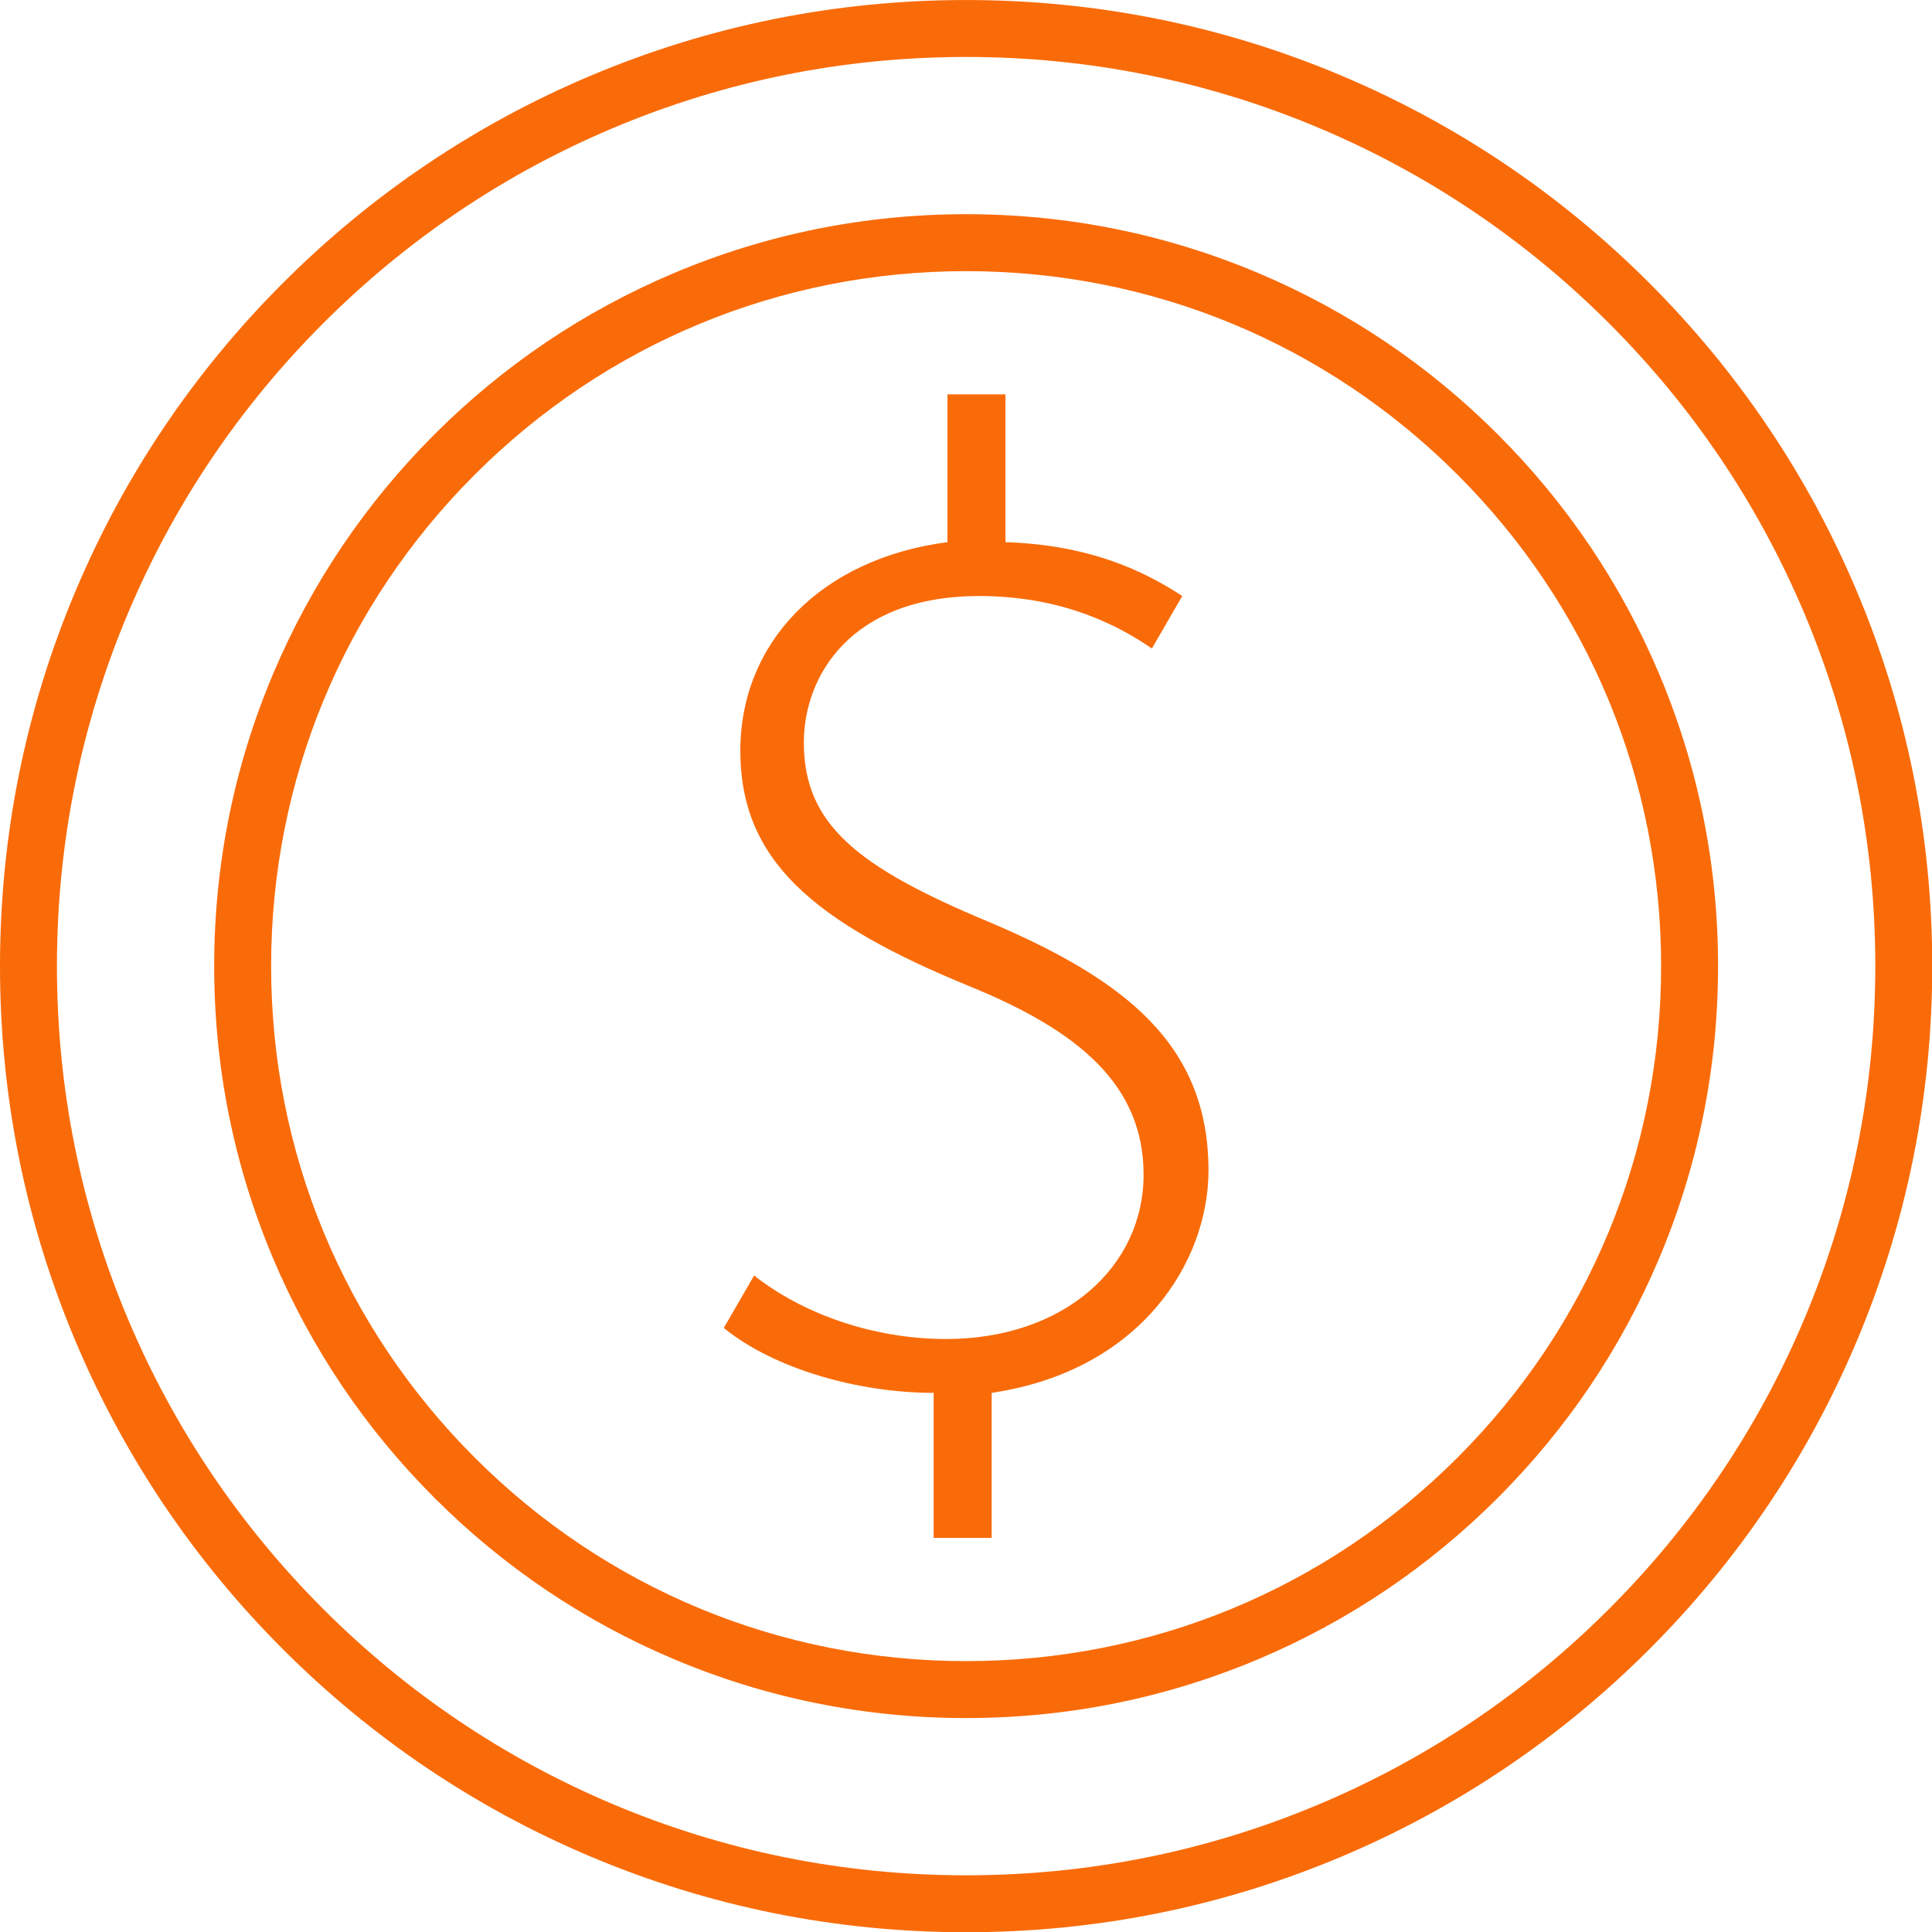
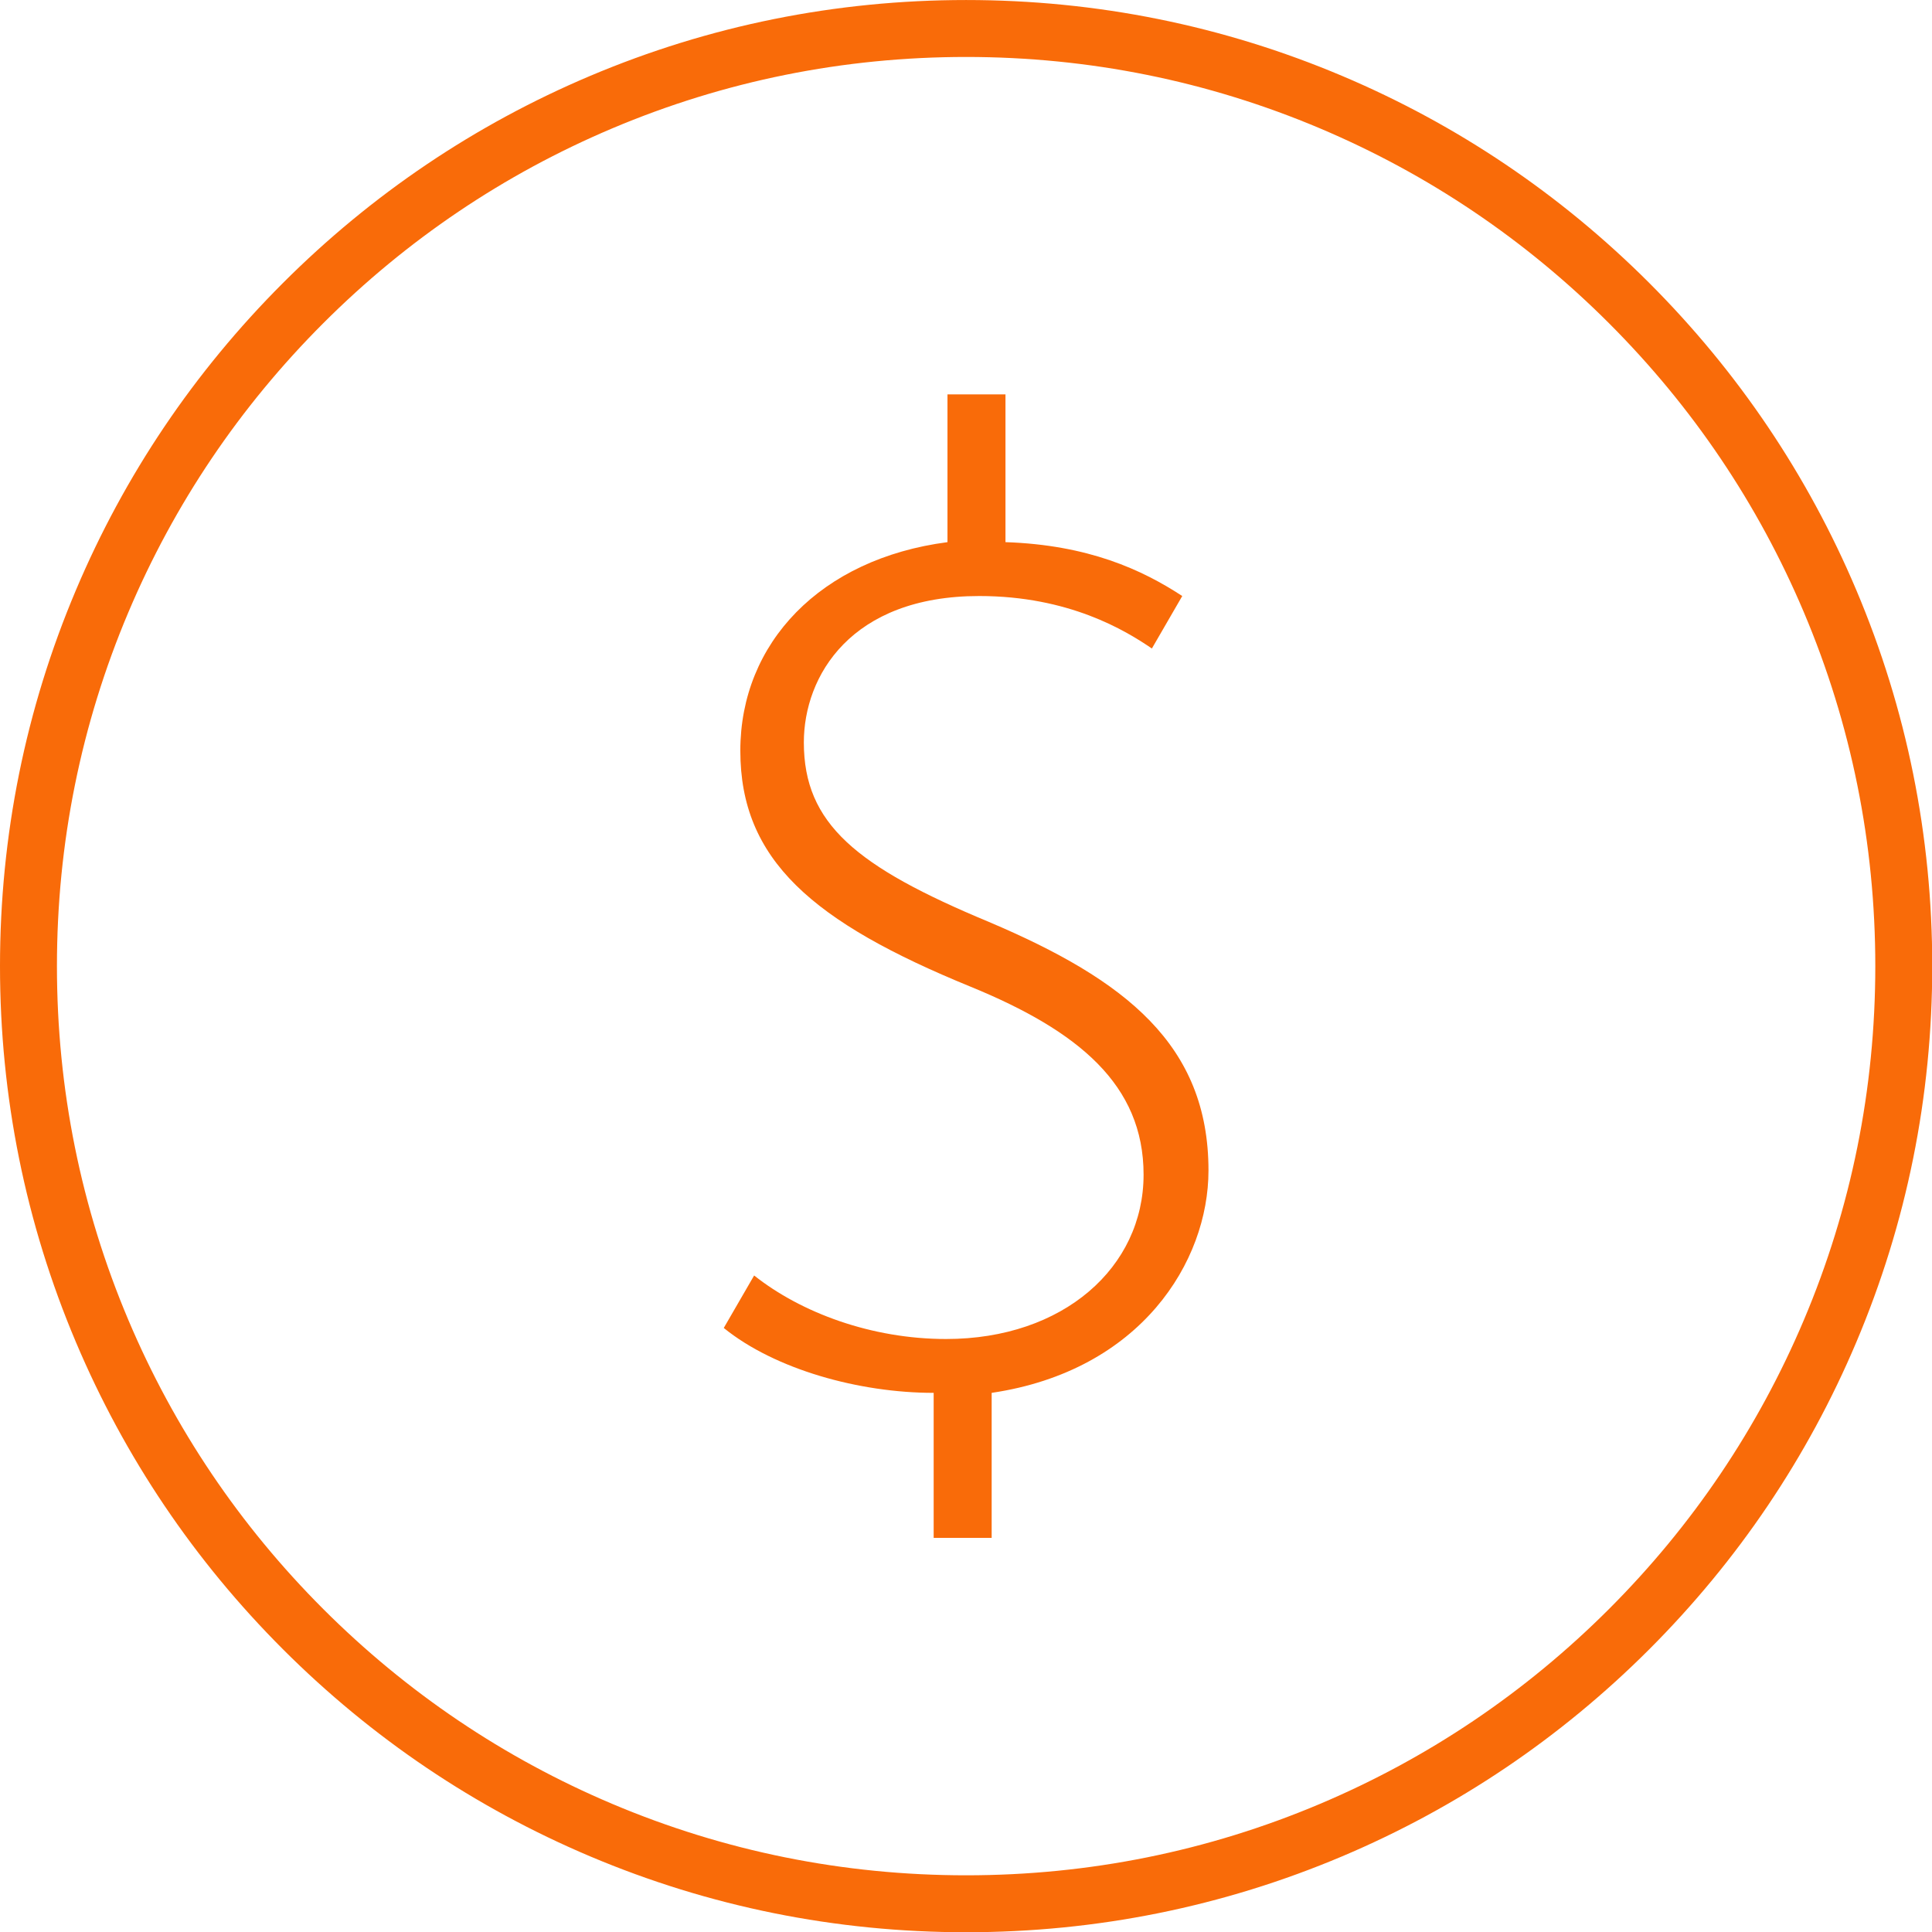
<svg xmlns="http://www.w3.org/2000/svg" fill="#f96b09" height="384.1" preserveAspectRatio="xMidYMid meet" version="1" viewBox="0.0 0.0 384.1 384.1" width="384.1" zoomAndPan="magnify">
  <defs>
    <clipPath id="a">
      <path d="M 0 0 L 384.148 0 L 384.148 384.148 L 0 384.148 Z M 0 0" />
    </clipPath>
  </defs>
  <g>
    <g clip-path="url(#a)" id="change1_1">
      <path d="M 192.074 11.324 C 167.672 11.324 144 16.102 121.719 25.523 C 100.195 34.629 80.863 47.66 64.262 64.266 C 47.66 80.867 34.629 100.195 25.523 121.723 C 16.098 144 11.32 167.672 11.32 192.074 C 11.32 216.48 16.098 240.152 25.523 262.434 C 34.629 283.953 47.66 303.285 64.262 319.887 C 80.863 336.488 100.195 349.523 121.719 358.629 C 144 368.051 167.672 372.828 192.074 372.828 C 216.477 372.828 240.148 368.051 262.43 358.629 C 283.953 349.523 303.285 336.488 319.887 319.887 C 336.488 303.285 349.52 283.953 358.625 262.434 C 368.051 240.152 372.828 216.48 372.828 192.074 C 372.828 167.672 368.051 144 358.625 121.723 C 349.52 100.195 336.488 80.867 319.887 64.266 C 303.285 47.66 283.953 34.629 262.43 25.523 C 240.148 16.102 216.477 11.324 192.074 11.324 Z M 192.074 384.148 C 166.148 384.148 140.992 379.07 117.309 369.055 C 94.438 359.379 73.895 345.531 56.258 327.895 C 38.617 310.254 24.77 289.715 15.098 266.844 C 5.078 243.156 0 218.004 0 192.074 C 0 166.148 5.078 140.992 15.098 117.312 C 24.77 94.438 38.617 73.898 56.258 56.258 C 73.895 38.621 94.438 24.773 117.309 15.098 C 140.992 5.082 166.148 0.004 192.074 0.004 C 218.004 0.004 243.156 5.082 266.84 15.098 C 289.715 24.773 310.254 38.621 327.891 56.258 C 345.527 73.898 359.379 94.438 369.051 117.312 C 379.07 140.992 384.148 166.148 384.148 192.074 C 384.148 218.004 379.07 243.156 369.051 266.844 C 359.379 289.715 345.527 310.254 327.891 327.895 C 310.254 345.531 289.715 359.379 266.84 369.055 C 243.156 379.07 218.004 384.148 192.074 384.148" fill="inherit" />
    </g>
    <g id="change1_2">
-       <path d="M 192.074 53.906 C 155.168 53.906 120.469 68.277 94.371 94.375 C 68.277 120.473 53.902 155.168 53.902 192.074 C 53.902 228.984 68.277 263.68 94.371 289.777 C 120.469 315.875 155.168 330.246 192.074 330.246 C 228.98 330.246 263.68 315.875 289.773 289.777 C 315.871 263.68 330.246 228.984 330.246 192.074 C 330.246 155.168 315.871 120.473 289.773 94.375 C 263.68 68.277 228.98 53.906 192.074 53.906 Z M 192.074 341.566 C 171.895 341.566 152.316 337.613 133.883 329.816 C 116.082 322.289 100.094 311.512 86.367 297.781 C 72.641 284.055 61.863 268.07 54.332 250.266 C 46.535 231.832 42.582 212.254 42.582 192.074 C 42.582 171.898 46.535 152.32 54.332 133.887 C 61.863 116.082 72.641 100.098 86.367 86.371 C 100.094 72.641 116.082 61.863 133.883 54.336 C 152.316 46.535 171.895 42.586 192.074 42.586 C 212.254 42.586 231.832 46.535 250.266 54.336 C 268.066 61.863 284.055 72.641 297.781 86.371 C 311.508 100.098 322.285 116.082 329.816 133.887 C 337.613 152.32 341.566 171.898 341.566 192.074 C 341.566 212.254 337.613 231.832 329.816 250.266 C 322.285 268.07 311.508 284.055 297.781 297.781 C 284.055 311.512 268.066 322.289 250.266 329.816 C 231.832 337.613 212.254 341.566 192.074 341.566" fill="inherit" />
-     </g>
+       </g>
    <g id="change1_3">
      <path d="M 185.621 305.742 L 185.621 276.914 C 170.797 276.914 154.047 272.246 143.891 264.012 L 149.93 253.578 C 159.266 260.988 173.266 266.207 188.094 266.207 C 211.43 266.207 227.355 251.93 227.355 233.535 C 227.355 215.688 214.449 204.98 193.035 196.195 C 161.461 183.289 147.184 170.934 147.184 149.246 C 147.184 127.828 163.109 111.082 188.367 107.785 L 188.367 78.41 L 199.898 78.41 L 199.898 107.785 C 216.371 108.336 227.078 113.277 235.043 118.496 L 229.004 128.93 C 223.785 125.359 212.527 118.496 194.684 118.496 C 169.148 118.496 159.812 134.418 159.812 147.598 C 159.812 163.797 170.246 172.309 196.605 183.289 C 223.785 194.82 240.258 207.727 240.258 232.711 C 240.258 250.832 226.805 272.52 197.152 276.914 L 197.152 305.742 L 185.621 305.742" fill="inherit" />
    </g>
  </g>
</svg>